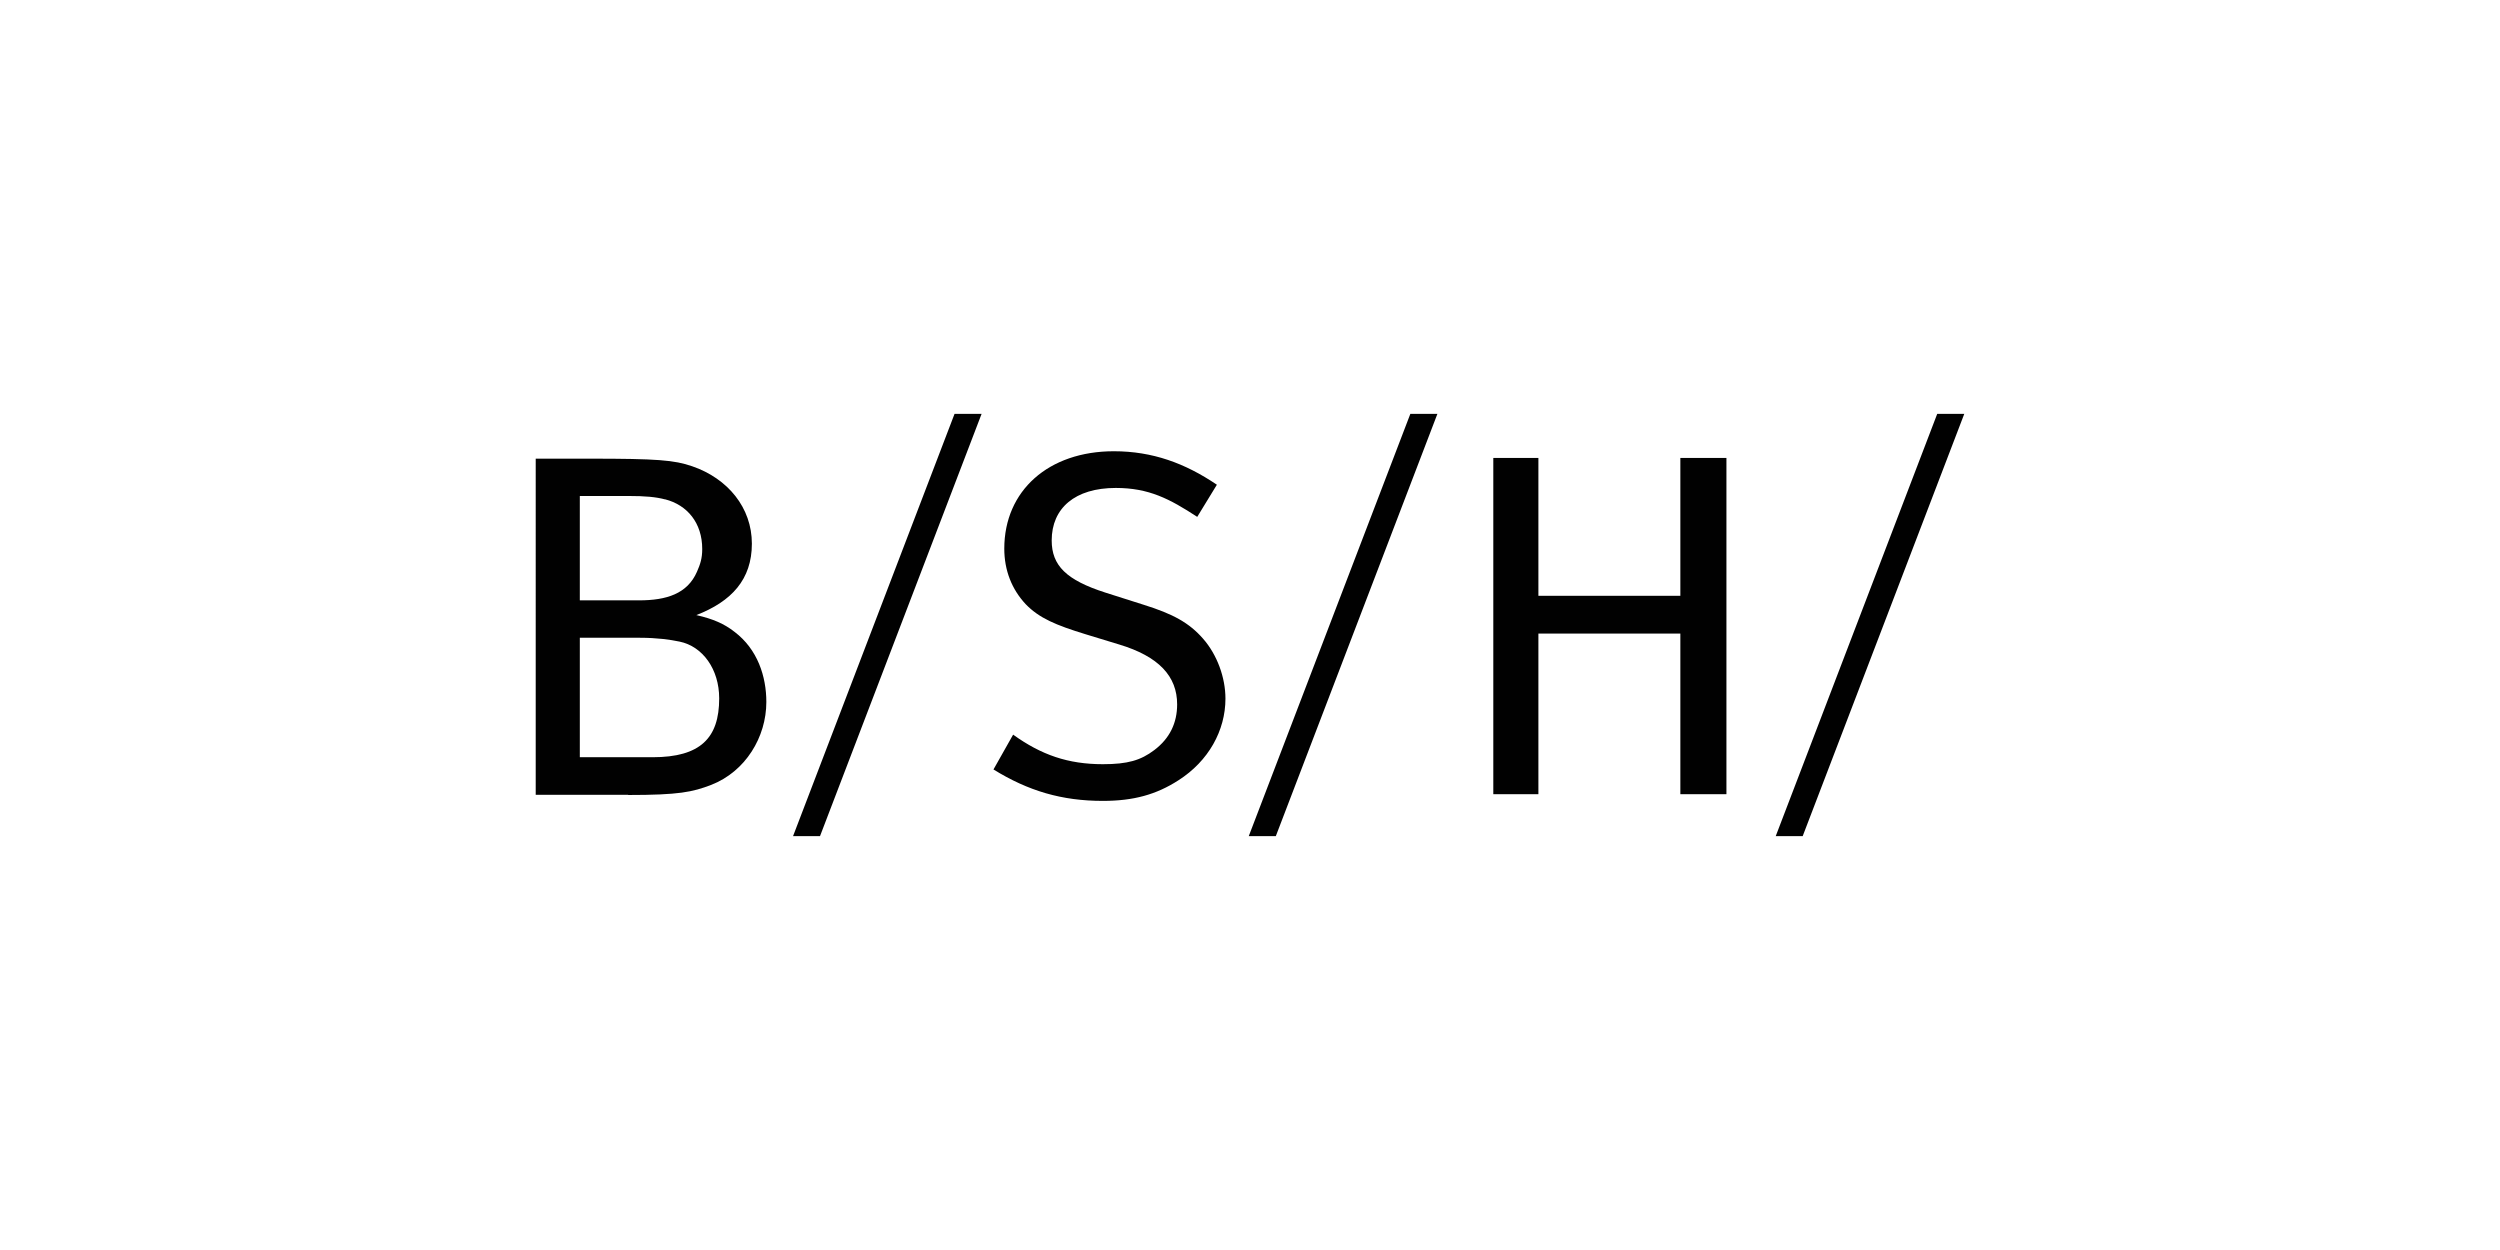
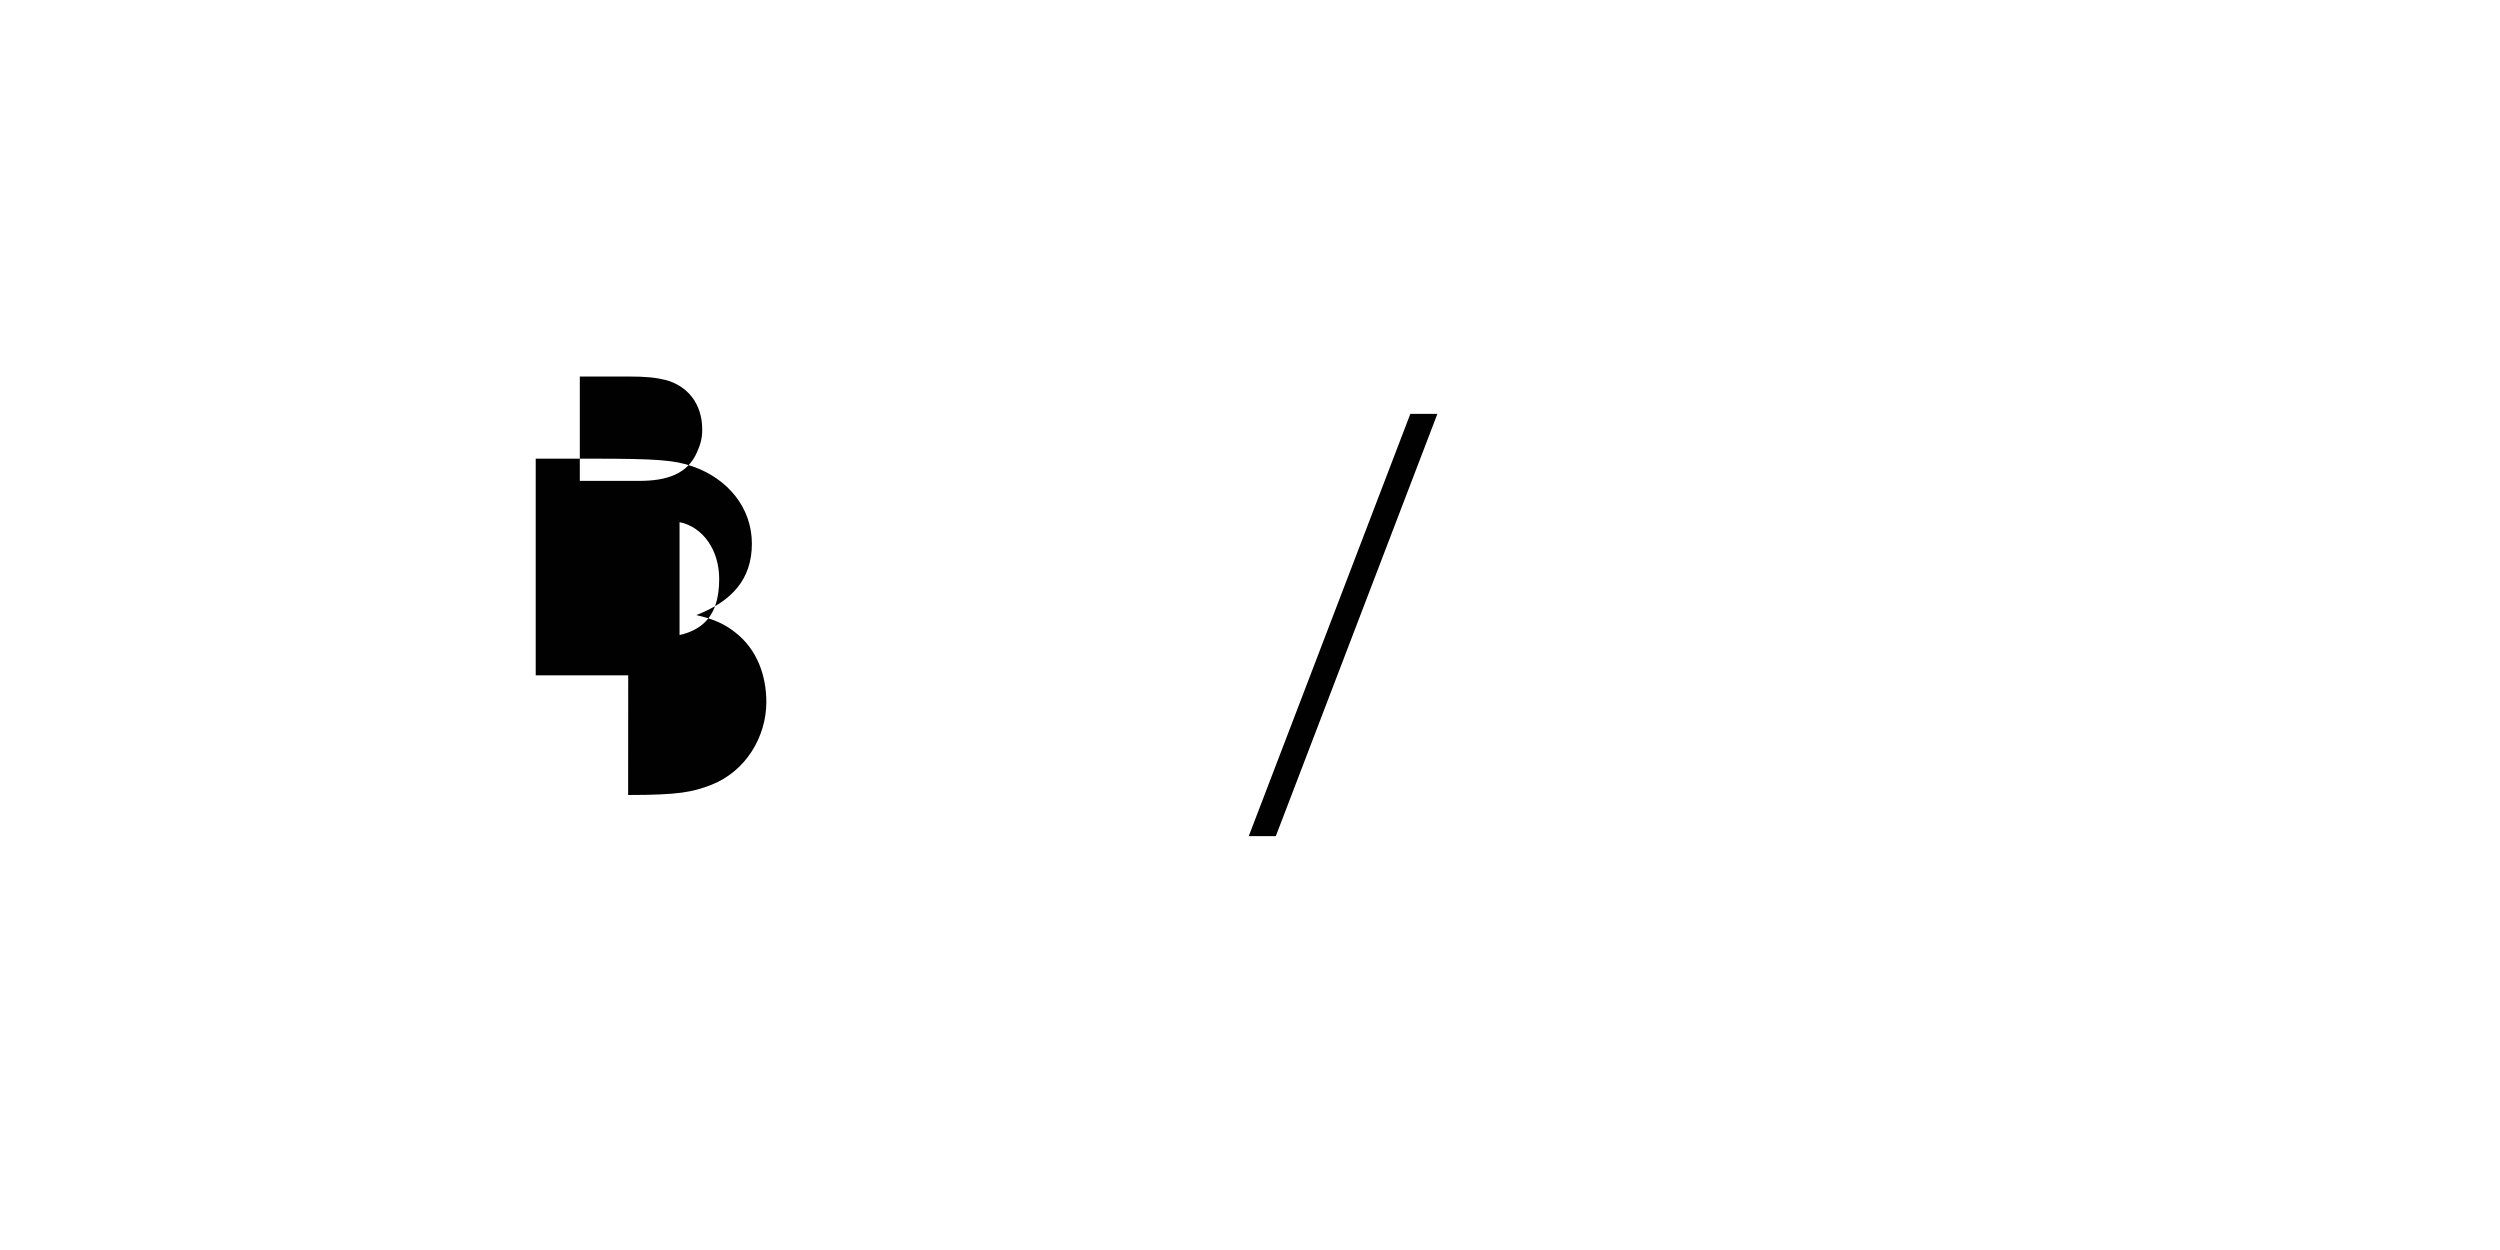
<svg xmlns="http://www.w3.org/2000/svg" id="a" viewBox="0 0 280 140">
  <defs>
    <style>.b{fill:#010101;}</style>
  </defs>
-   <path class="b" d="M76.11,71.86c-1.05-.22-2.54-.43-4.42-.43h-6.75v13.38h8.15c5.36,0,7.46-2.15,7.46-6.59,0-3.27-1.85-5.83-4.44-6.36m-1.63-15.93c-1.03-.27-2.18-.38-4.13-.38h-5.41v11.69h6.64c3.09,0,5.41-.75,6.48-3.2,.38-.86,.59-1.52,.59-2.55,0-2.92-1.67-4.93-4.17-5.57m-4.12,33.1h-10.36V51.37h6.05c7.58,0,9.47,.16,11.47,.85,4,1.37,6.69,4.65,6.69,8.67s-2.28,6.47-6.22,8c1.88,.43,3.12,.97,4.28,1.88,2.59,1.96,3.56,5.01,3.56,7.85,0,3.93-2.33,7.79-6.18,9.29-2.1,.8-3.59,1.13-9.3,1.13" />
-   <path class="b" d="M112.48,61.45c0-6.5,4.96-10.91,12.27-10.91,4.33,0,7.98,1.34,11.54,3.75l-2.2,3.6c-3.09-2.02-5.42-3.24-9.12-3.24-4.57,0-7.18,2.26-7.18,5.88,0,2.82,1.65,4.44,6.01,5.84l4.28,1.36c3.33,1.04,5.11,2.03,6.67,3.81,1.56,1.78,2.5,4.33,2.5,6.71,0,3.56-1.89,6.99-5.26,9.14-2.48,1.6-5.02,2.31-8.47,2.31-4.59,0-8.35-1.11-12.25-3.52l2.2-3.9c3.16,2.27,6.15,3.31,10.05,3.31,2.78,0,4.24-.43,5.76-1.58,1.73-1.31,2.56-3.03,2.56-5.12,0-3.15-2.05-5.37-6.5-6.71l-3.74-1.14c-3.36-1.03-5.21-1.81-6.72-3.37-1.56-1.67-2.4-3.79-2.4-6.23" />
-   <polygon class="b" points="88.82 93.65 106.91 46.35 109.94 46.35 91.84 93.65 88.82 93.65" />
+   <path class="b" d="M76.11,71.86c-1.05-.22-2.54-.43-4.42-.43h-6.75h8.15c5.36,0,7.46-2.15,7.46-6.59,0-3.27-1.85-5.83-4.44-6.36m-1.63-15.93c-1.03-.27-2.18-.38-4.13-.38h-5.41v11.69h6.64c3.09,0,5.41-.75,6.48-3.2,.38-.86,.59-1.52,.59-2.55,0-2.92-1.67-4.93-4.17-5.57m-4.12,33.1h-10.36V51.37h6.05c7.58,0,9.47,.16,11.47,.85,4,1.37,6.69,4.65,6.69,8.67s-2.28,6.47-6.22,8c1.88,.43,3.12,.97,4.28,1.88,2.59,1.96,3.56,5.01,3.56,7.85,0,3.93-2.33,7.79-6.18,9.29-2.1,.8-3.59,1.13-9.3,1.13" />
  <polygon class="b" points="139.86 93.65 157.96 46.35 160.99 46.35 142.89 93.65 139.86 93.65" />
-   <polygon class="b" points="172.3 88.95 167.25 88.95 167.25 51.29 172.3 51.29 172.3 66.73 188.2 66.73 188.2 51.29 193.36 51.29 193.36 88.95 188.2 88.95 188.2 70.96 172.3 70.96 172.3 88.95" />
-   <polygon class="b" points="198.88 93.65 216.97 46.35 220 46.35 201.9 93.65 198.88 93.65" />
</svg>